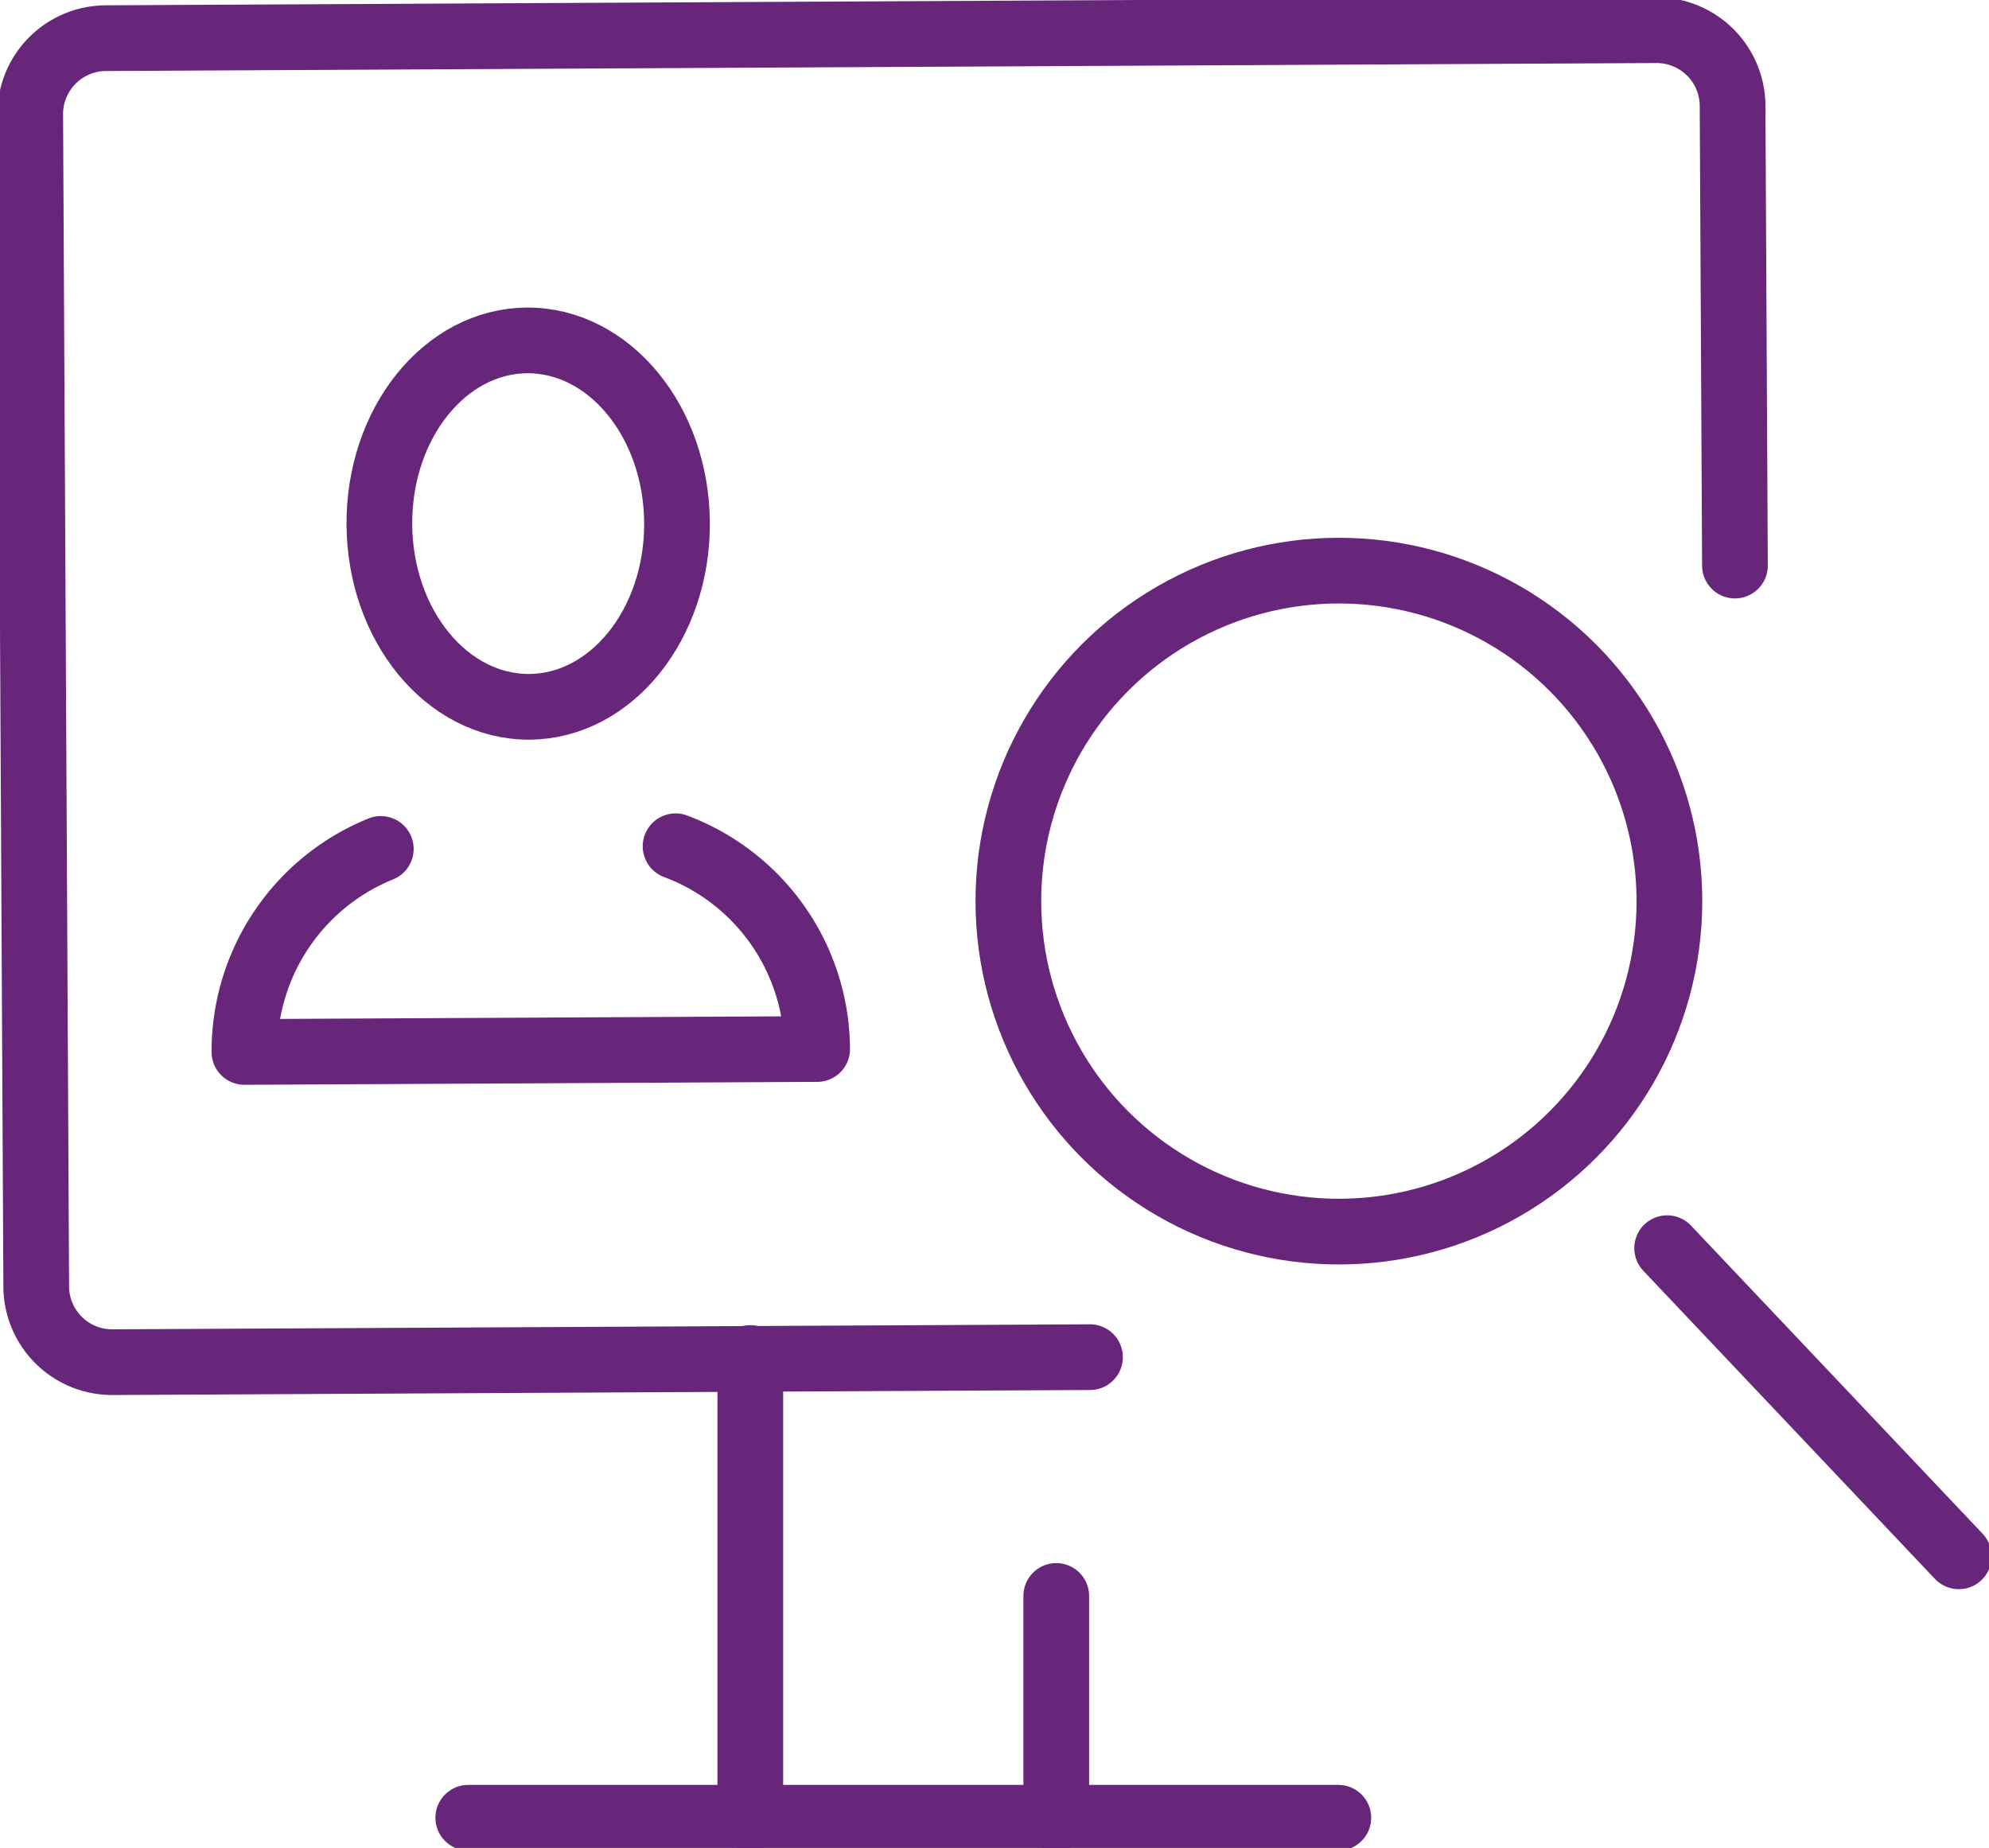
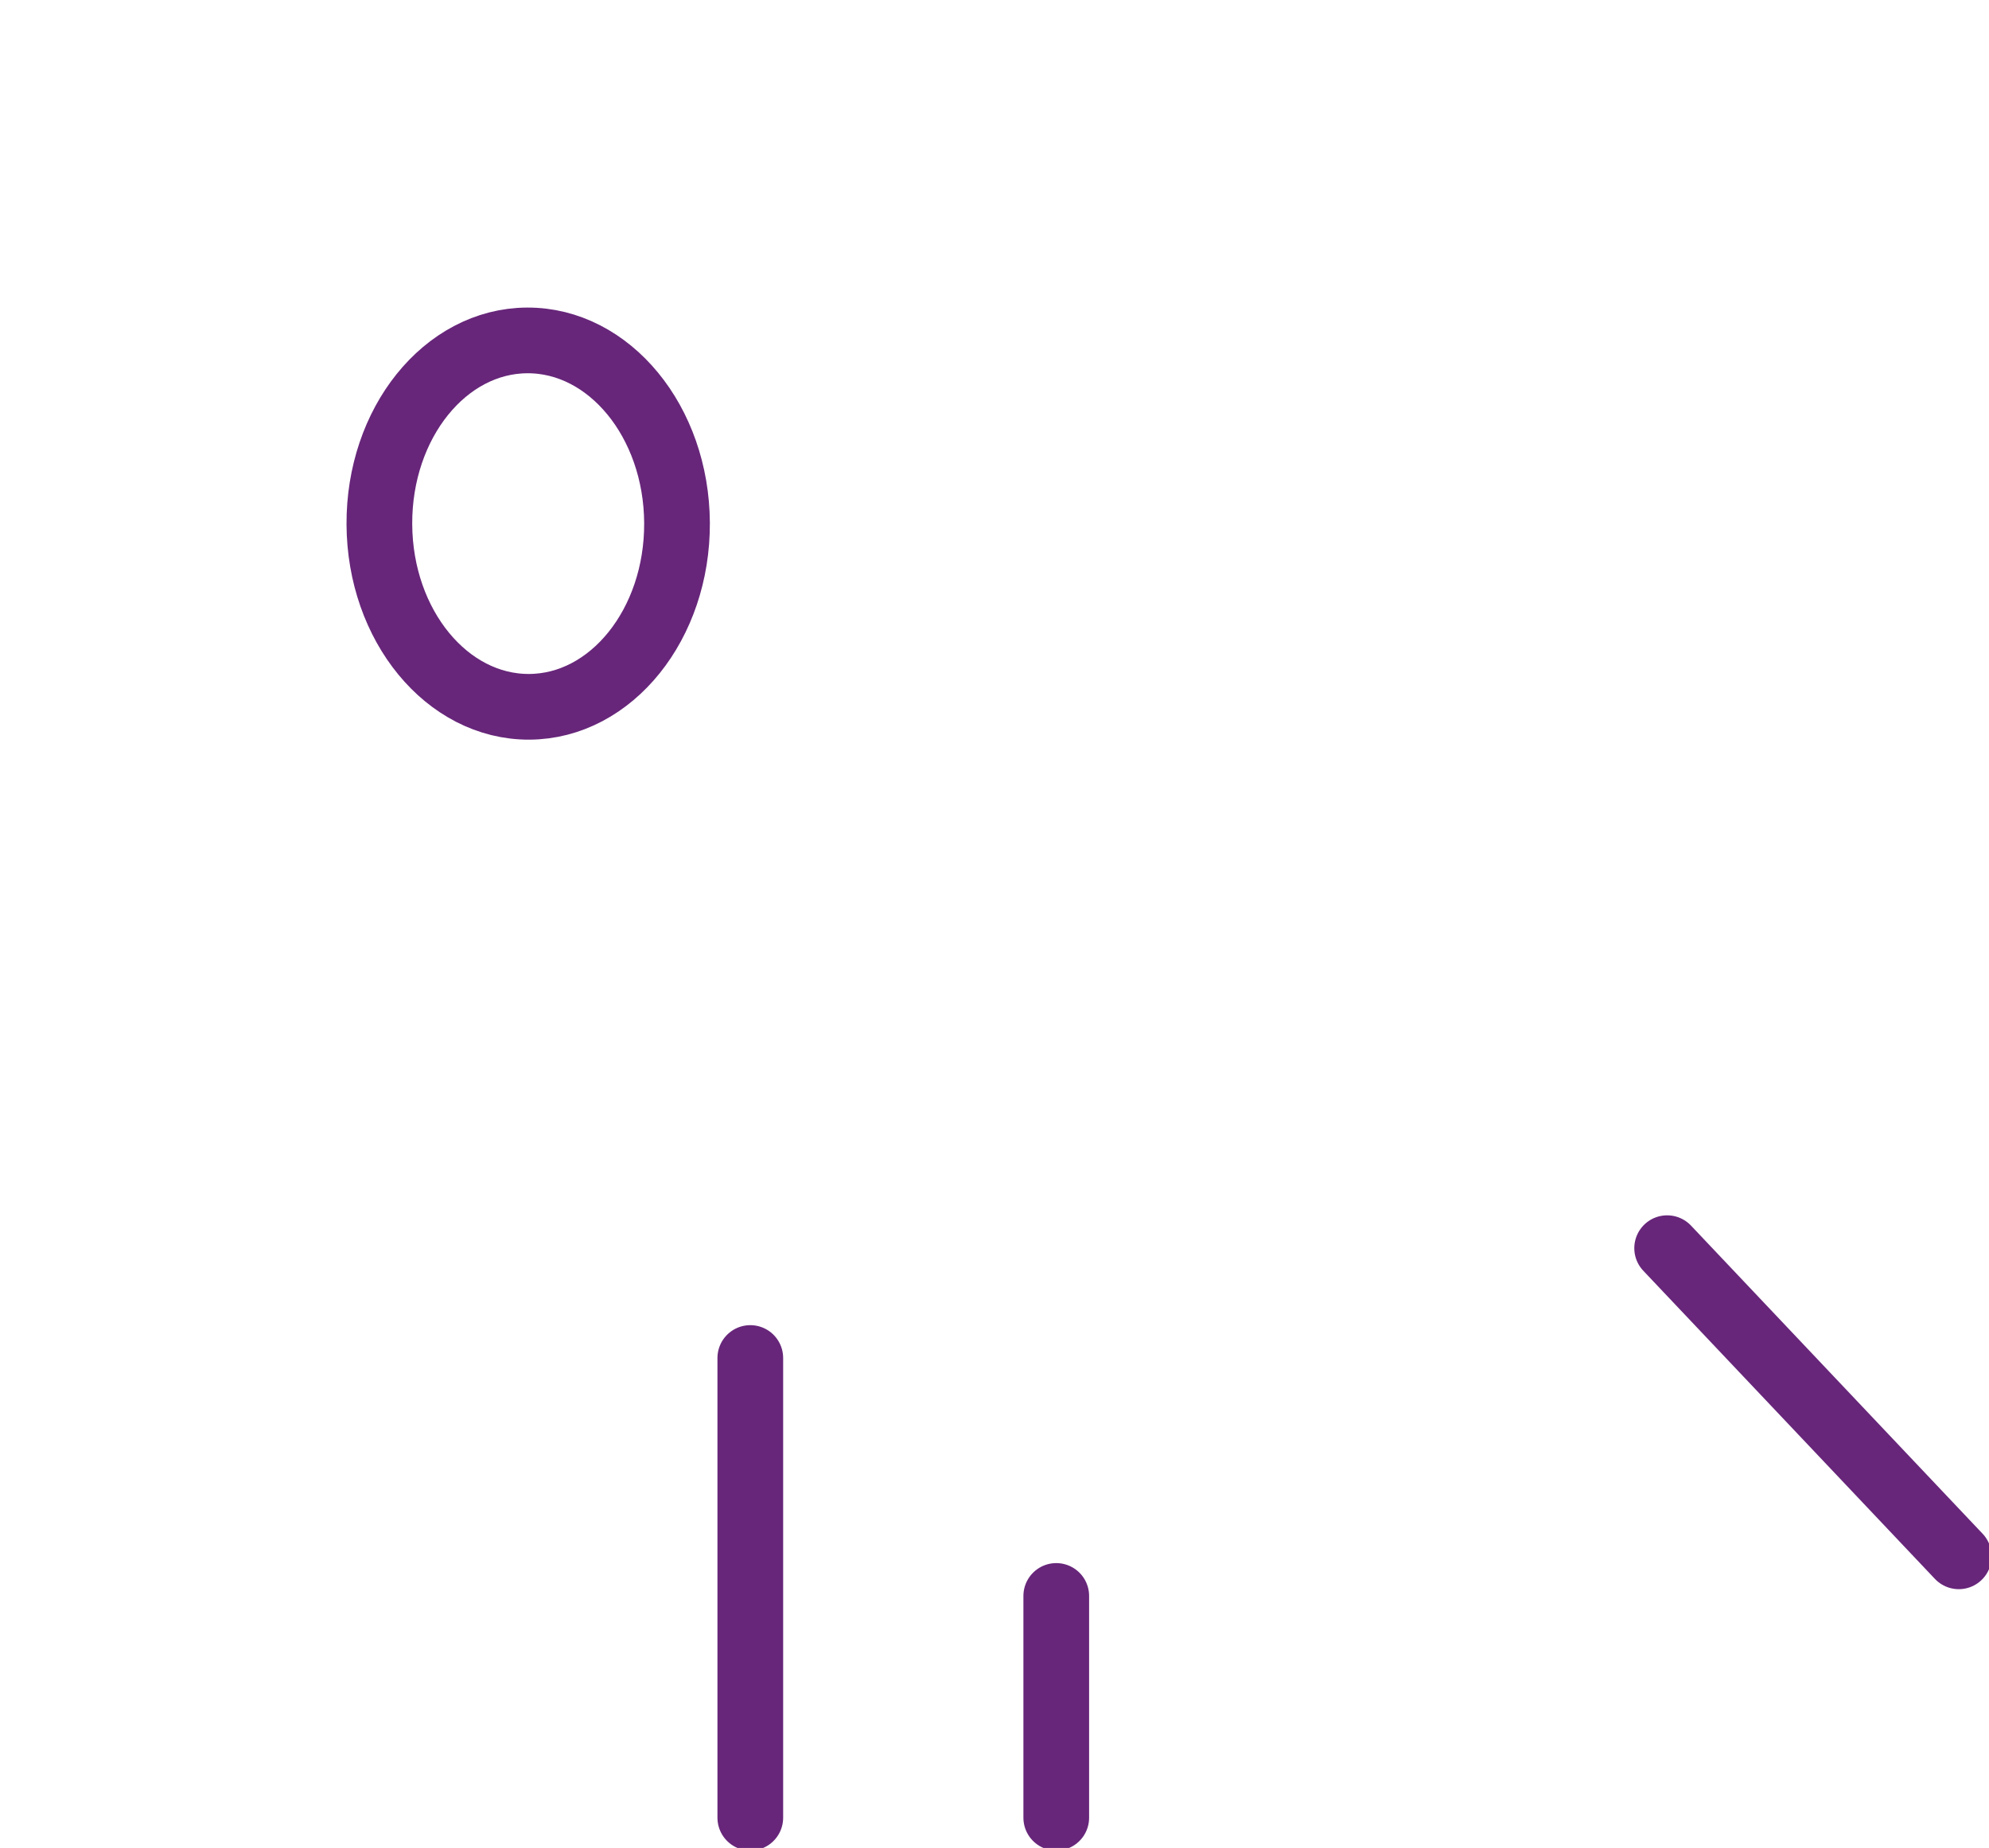
<svg xmlns="http://www.w3.org/2000/svg" id="Сгруппировать_31830" data-name="Сгруппировать 31830" width="60.55" height="56.262" viewBox="0 0 60.55 56.262">
  <defs>
    <clipPath id="clip-path">
      <rect id="Прямоугольник_55537" data-name="Прямоугольник 55537" width="60.55" height="56.262" fill="none" stroke="#67267a" stroke-width="2" />
    </clipPath>
  </defs>
  <g id="Сгруппировать_31813" data-name="Сгруппировать 31813" clip-path="url(#clip-path)">
-     <path id="Контур_127050" data-name="Контур 127050" d="M36.262,44.4l-29.755.153a2.312,2.312,0,0,1-2.324-2.3L4,6.567A2.312,2.312,0,0,1,6.3,4.243L53.5,4a2.312,2.312,0,0,1,2.324,2.3l.072,14" transform="translate(-3.08 -3.081)" fill="none" stroke="#67267a" stroke-linecap="round" stroke-linejoin="round" stroke-width="2" />
    <line id="Линия_371" data-name="Линия 371" y1="13.996" transform="translate(22.841 41.345)" fill="none" stroke="#67267a" stroke-linecap="round" stroke-linejoin="round" stroke-width="2" />
    <line id="Линия_372" data-name="Линия 372" y1="6.752" transform="translate(32.155 48.589)" fill="none" stroke="#67267a" stroke-linecap="round" stroke-linejoin="round" stroke-width="2" />
-     <line id="Линия_373" data-name="Линия 373" x2="26.487" transform="translate(14.255 55.342)" fill="none" stroke="#67267a" stroke-linecap="round" stroke-linejoin="round" stroke-width="2" />
-     <path id="Контур_127051" data-name="Контур 127051" d="M45.478,112a6.629,6.629,0,0,1,4.31,6.173l-17.435.089a6.647,6.647,0,0,1,4.151-6.181" transform="translate(-24.912 -86.235)" fill="none" stroke="#67267a" stroke-linecap="round" stroke-linejoin="round" stroke-width="2" />
    <path id="Контур_127052" data-name="Контур 127052" d="M59.254,50.612c.016,3.081-2,5.589-4.5,5.6s-4.545-2.474-4.561-5.555,2-5.589,4.5-5.6S59.238,47.531,59.254,50.612Z" transform="translate(-38.644 -34.693)" fill="none" stroke="#67267a" stroke-linecap="round" stroke-linejoin="round" stroke-width="2" />
-     <circle id="Эллипс_309" data-name="Эллипс 309" cx="10.062" cy="10.062" r="10.062" transform="translate(30.697 17.373)" fill="none" stroke="#67267a" stroke-linecap="round" stroke-linejoin="round" stroke-width="2" />
    <line id="Линия_374" data-name="Линия 374" x1="8.878" y1="9.382" transform="translate(50.752 38.001)" fill="none" stroke="#67267a" stroke-linecap="round" stroke-linejoin="round" stroke-width="2" />
  </g>
</svg>